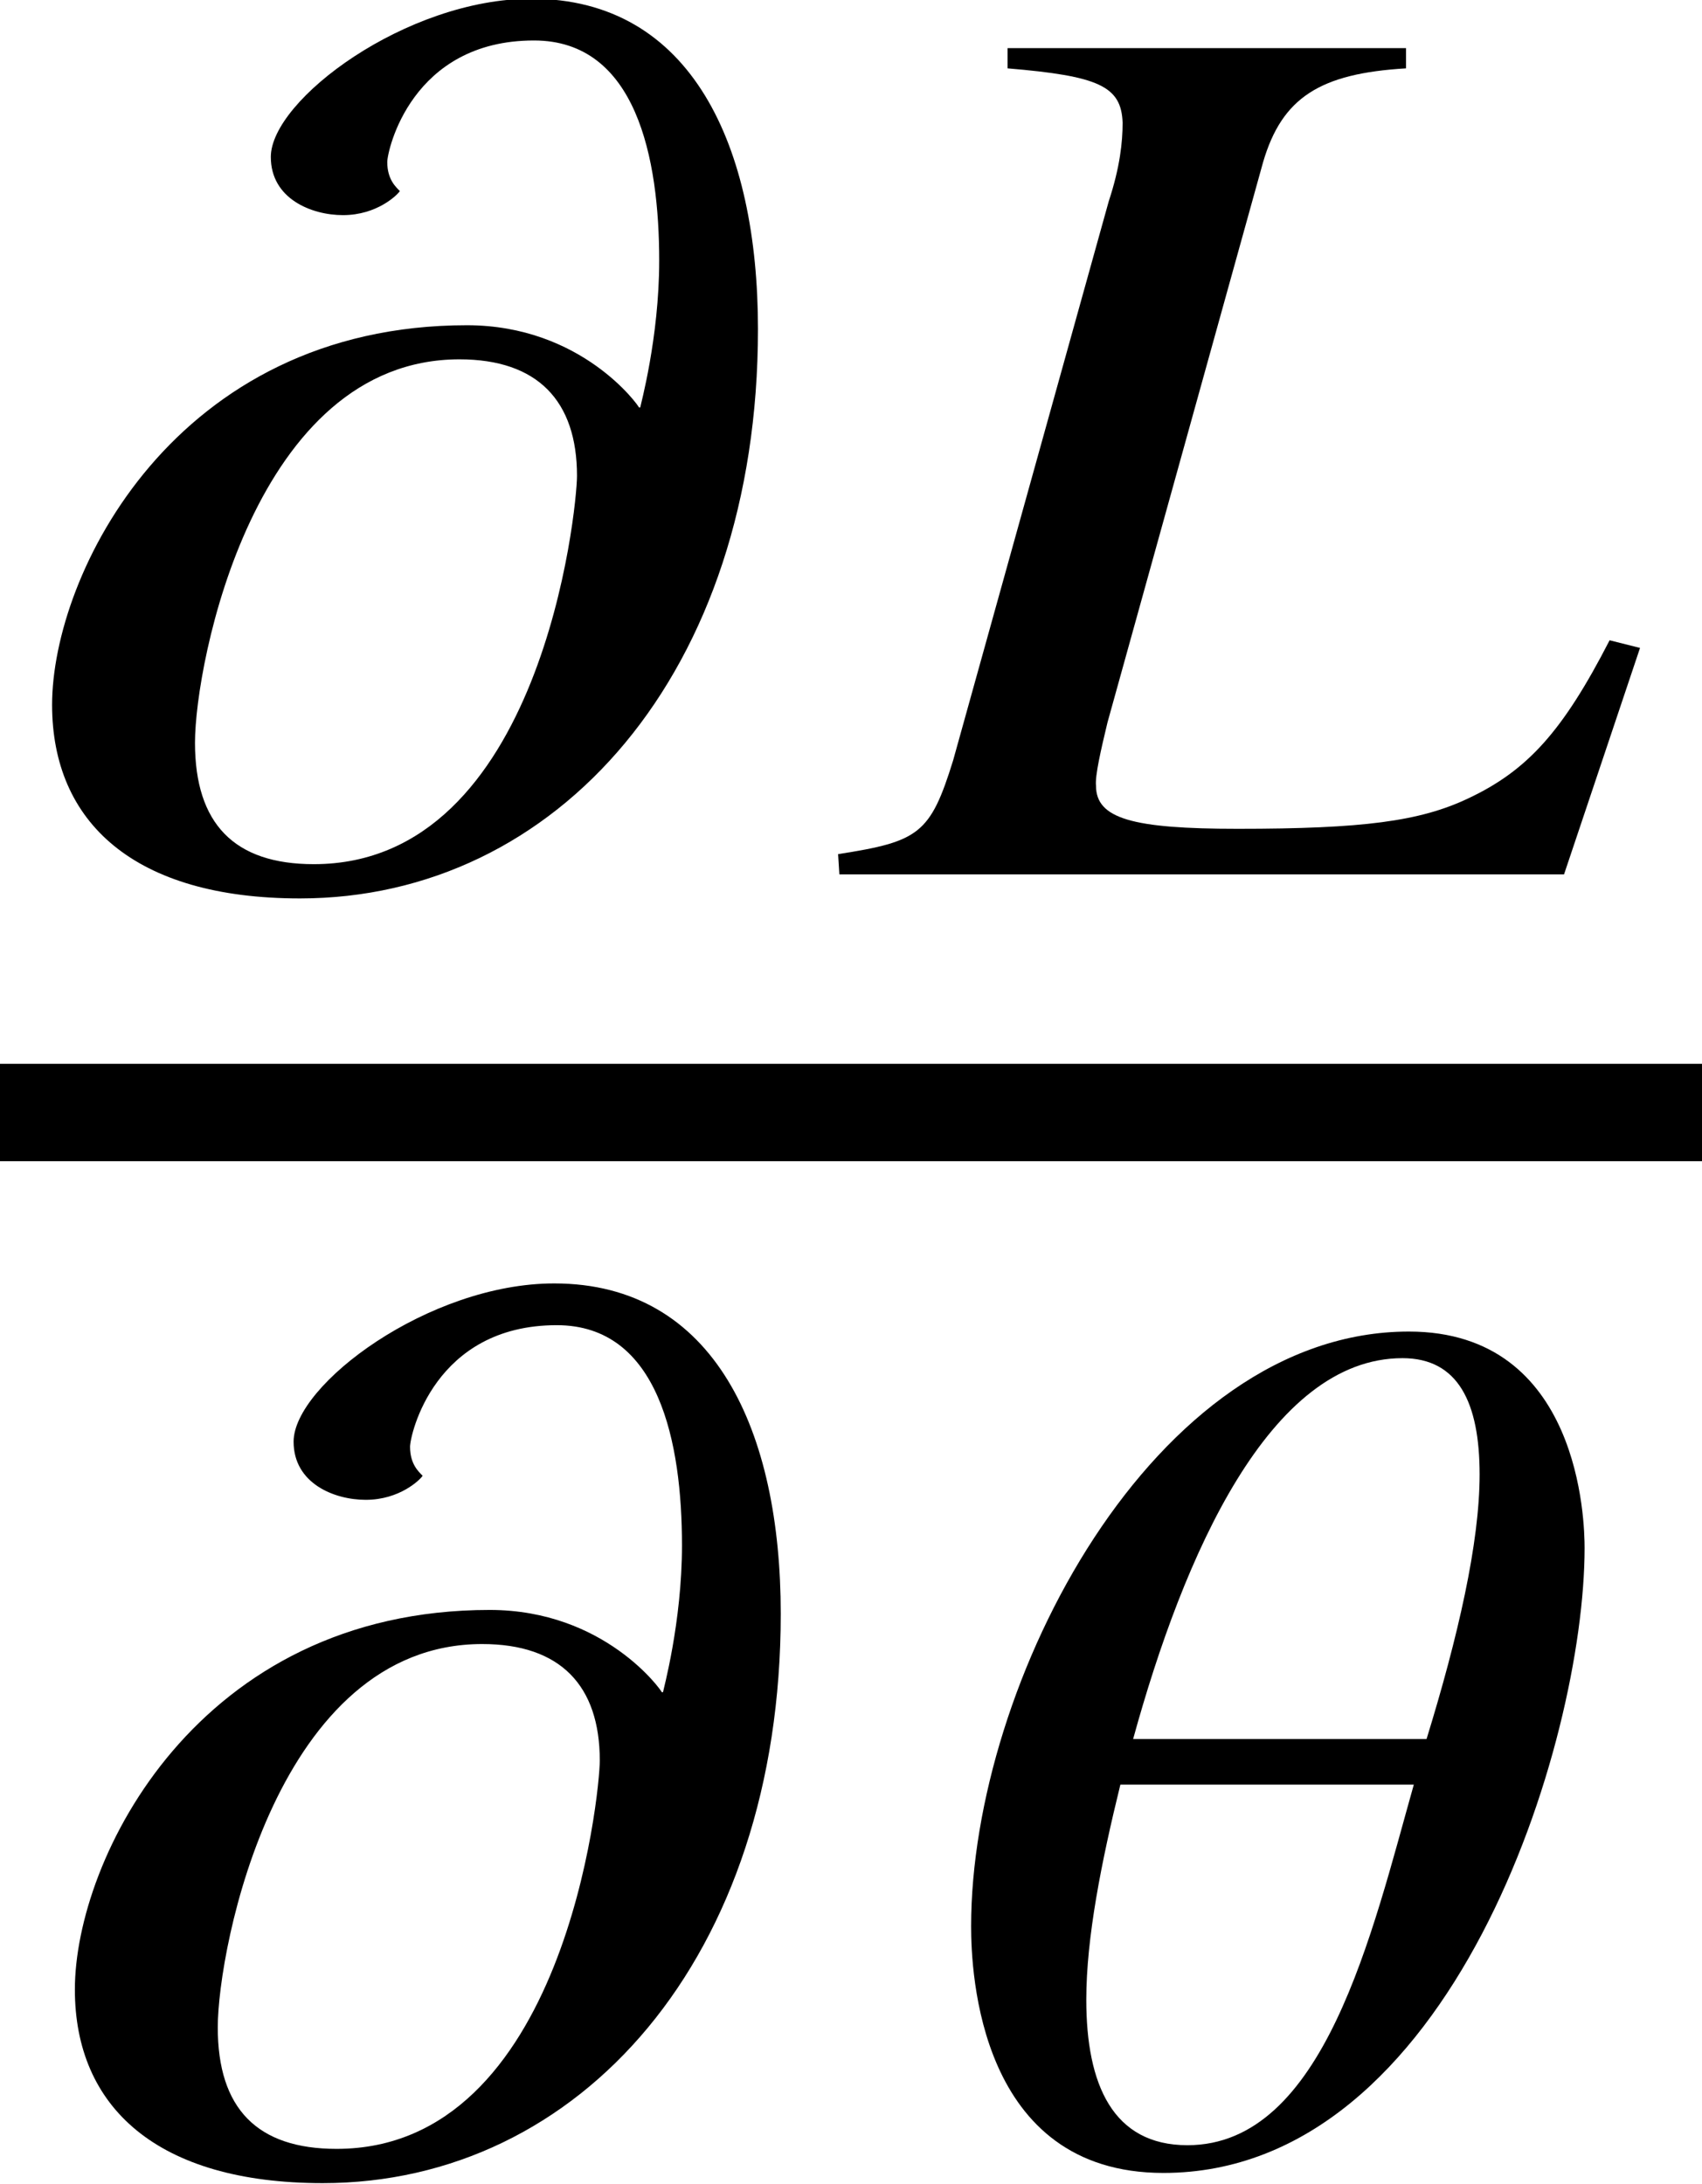
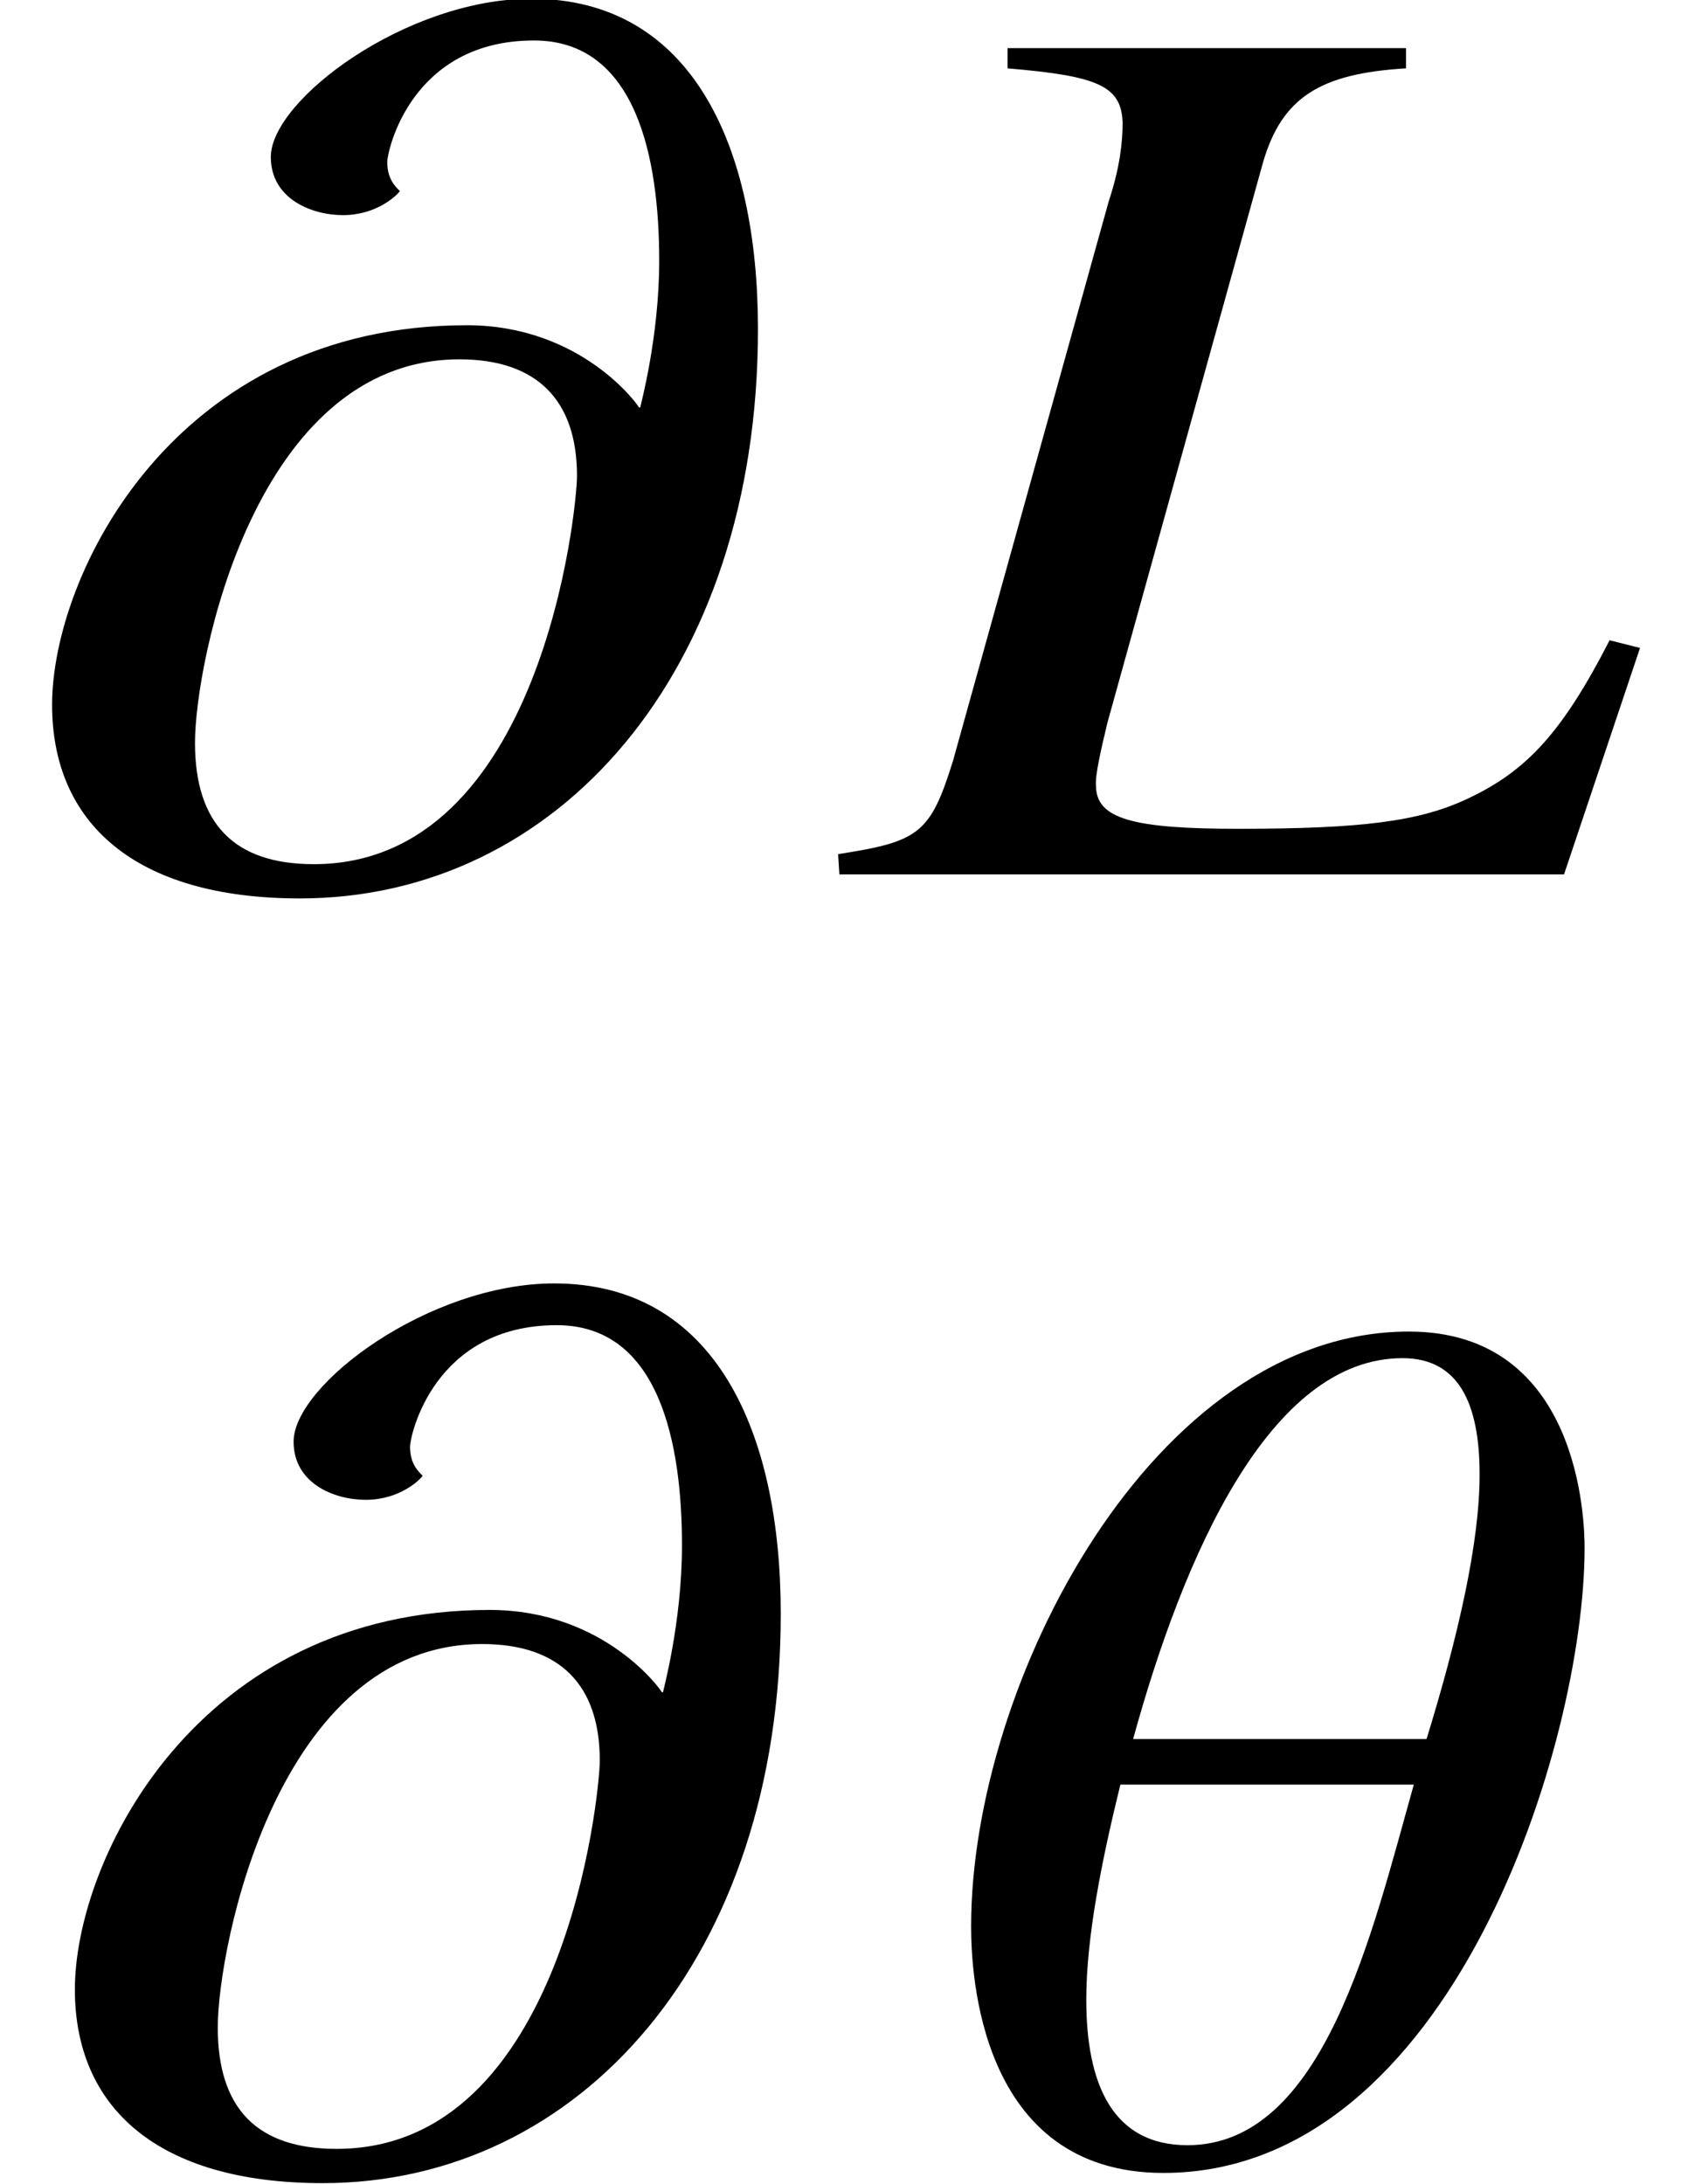
<svg xmlns="http://www.w3.org/2000/svg" xmlns:xlink="http://www.w3.org/1999/xlink" version="1.1" width="10.684pt" height="13.707pt" viewBox="71.93 58.957 10.684 13.707">
  <defs>
    <path id="g1-33" d="M4.947-1.421L4.756-1.469C4.462-.897 4.24-.651 3.867-.476C3.565-.333 3.208-.286 2.422-.286C1.763-.286 1.532-.349 1.532-.556C1.525-.619 1.564-.786 1.604-.953L2.581-4.47C2.7-4.875 2.938-5.026 3.478-5.058V-5.185H.977V-5.058C1.548-5.01 1.691-4.947 1.699-4.717C1.699-4.597 1.683-4.439 1.612-4.224L.635-.715C.492-.254 .421-.206-.087-.127L-.079 0H4.47L4.947-1.421Z" />
    <path id="g1-92" d="M4.097-3.835C4.097-3.994 4.073-5.193 2.994-5.193C1.39-5.193 .246-2.986 .246-1.461C.246-1.175 .294 .087 1.453 .087C3.263 .087 4.097-2.612 4.097-3.835ZM3.438-4.296C3.438-3.867 3.303-3.279 3.105-2.636H1.263C1.58-3.788 2.12-5.026 2.954-5.026C3.303-5.026 3.438-4.748 3.438-4.296ZM3.025-2.35C2.763-1.421 2.462-.087 1.604-.087C1.135-.087 .969-.468 .969-1C.969-1.39 1.064-1.866 1.183-2.35H3.025Z" />
    <path id="g1-109" d="M4.59-3.422C4.59-4.566 4.177-5.495 3.168-5.495C2.382-5.495 1.532-4.859 1.532-4.502C1.532-4.24 1.787-4.137 1.985-4.137C2.199-4.137 2.327-4.264 2.342-4.288C2.319-4.312 2.263-4.359 2.263-4.47C2.263-4.542 2.414-5.233 3.184-5.233C3.827-5.233 3.97-4.494 3.97-3.851C3.97-3.367 3.851-2.938 3.851-2.93H3.843C3.843-2.938 3.486-3.446 2.763-3.446C.929-3.446 .159-1.882 .159-1.064C.159-.326 .675 .151 1.715 .151C3.327 .151 4.59-1.263 4.59-3.422ZM3.454-2.501C3.454-2.295 3.232-.064 1.802-.064C1.302-.064 1.056-.318 1.056-.826C1.056-1.326 1.429-3.232 2.716-3.232C3.208-3.232 3.454-2.97 3.454-2.501Z" />
  </defs>
  <g id="page1">
    <use x="72.098" y="64.444" xlink:href="#g1-109" />
    <use x="77.278" y="64.444" xlink:href="#g1-33" />
-     <rect x="71.93" y="65.633" height=".611" width="10.684" />
    <use x="72.241" y="72.506" xlink:href="#g1-109" />
    <use x="77.78" y="72.506" xlink:href="#g1-92" />
  </g>
</svg>